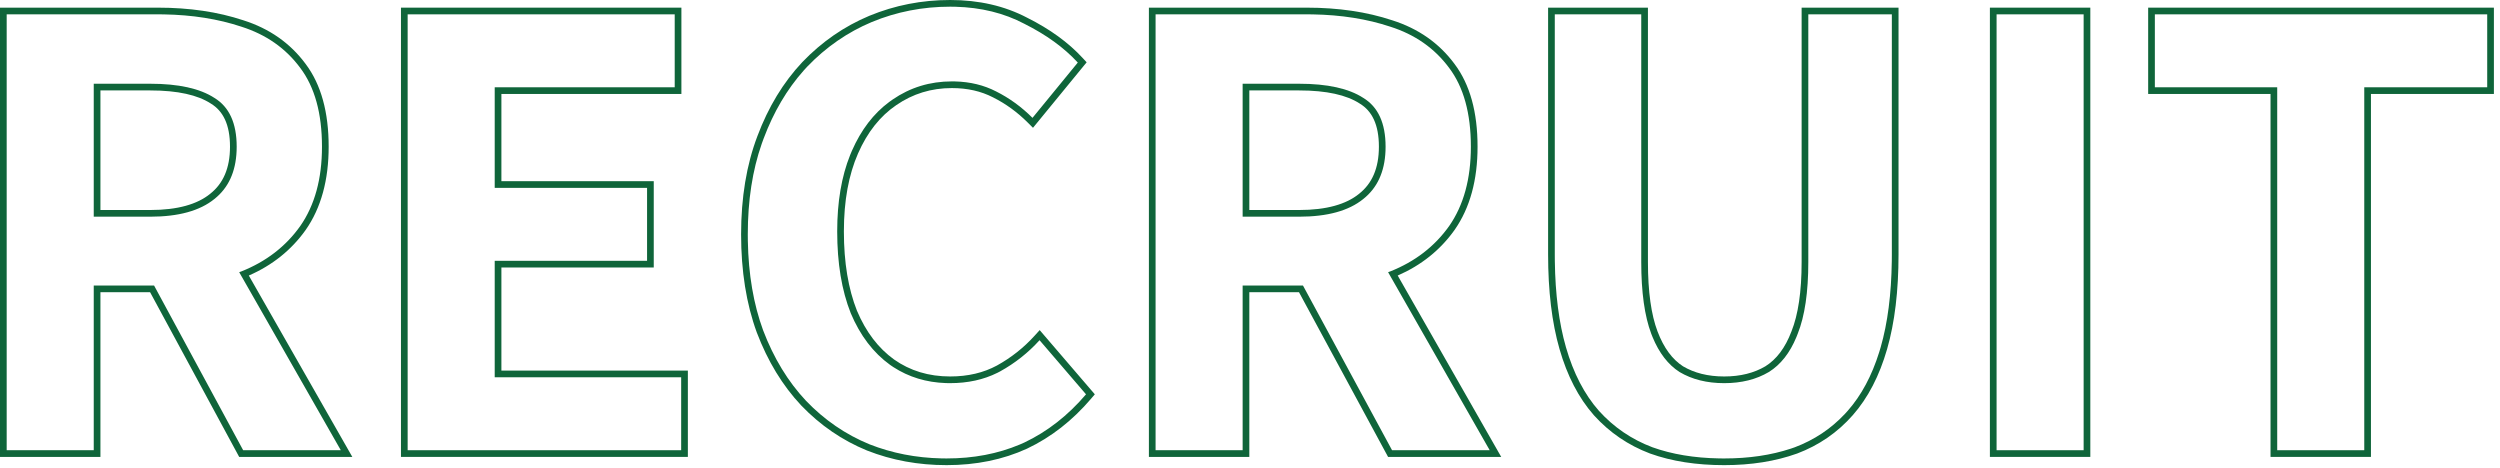
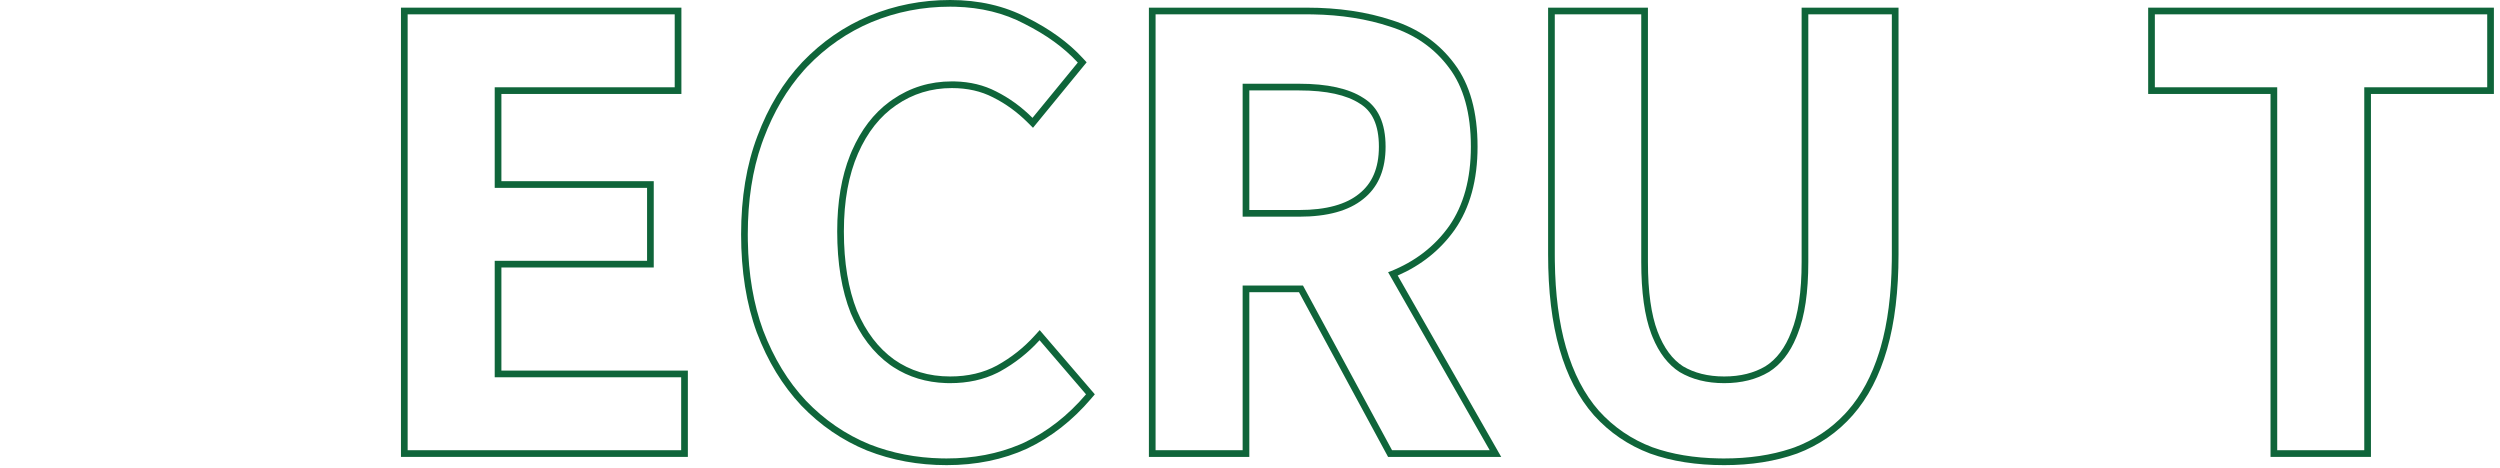
<svg xmlns="http://www.w3.org/2000/svg" width="374" height="70" viewBox="0 0 374 70" fill="none">
  <path d="M372.087 13.057V2.145H322.366V13.057H340.671V67.353H353.694V13.057H372.087ZM373.087 14.057H354.694V68.353H339.671V14.057H321.366V1.145H373.087V14.057Z" fill="#0F653A" />
-   <path d="M311.712 2.145H298.688V67.353H311.712V2.145ZM312.712 68.353H297.688V1.145H312.712V68.353Z" fill="#0F653A" />
  <path d="M245.531 39.192V2.145H232.596V38.049L232.603 39.052C232.668 44.022 233.223 48.322 234.268 51.952C235.382 55.824 237.025 58.992 239.195 61.456C241.425 63.92 244.094 65.739 247.203 66.912C250.118 67.957 253.446 68.513 257.187 68.578L257.939 68.585C261.625 68.585 264.949 68.095 267.912 67.115L268.5 66.912C271.415 65.812 273.917 64.145 276.007 61.911L276.42 61.456C278.455 59.146 280.026 56.217 281.133 52.67L281.348 51.952C282.393 48.322 282.947 44.022 283.013 39.052L283.02 38.049V2.145H270.523V39.192C270.523 43.71 269.995 47.289 268.939 49.929L268.747 50.415C267.761 52.804 266.388 54.548 264.628 55.648C262.751 56.763 260.521 57.32 257.939 57.32V56.32C260.368 56.32 262.41 55.798 264.104 54.796C265.747 53.767 267.064 52.064 268.004 49.575L268.008 49.566L268.011 49.558C269 47.085 269.523 43.649 269.523 39.192V1.145H284.02V38.049C284.02 43.51 283.456 48.243 282.309 52.23C281.162 56.212 279.458 59.52 277.17 62.117C274.89 64.705 272.113 66.617 268.853 67.848L268.845 67.852L268.837 67.853C265.601 69.014 261.964 69.585 257.939 69.585C253.802 69.585 250.105 69.015 246.866 67.853L246.858 67.852L246.851 67.848C243.593 66.618 240.79 64.71 238.454 62.128L238.445 62.117C236.157 59.52 234.453 56.212 233.307 52.23C232.159 48.243 231.596 43.51 231.596 38.049V1.145H246.531V39.192C246.531 43.653 247.026 47.095 247.963 49.575C248.905 52.07 250.197 53.774 251.782 54.801C253.475 55.8 255.514 56.32 257.939 56.32V57.32C255.358 57.32 253.129 56.763 251.252 55.648C249.547 54.548 248.203 52.804 247.22 50.415L247.027 49.929C246.03 47.289 245.531 43.71 245.531 39.192Z" fill="#0F653A" />
  <path d="M220.043 21.944C220.043 16.958 218.958 13.027 216.787 10.152C214.616 7.219 211.683 5.165 207.987 3.992C204.522 2.837 200.645 2.224 196.354 2.151L195.491 2.145V1.145C200.208 1.145 204.478 1.771 208.289 3.039C212.169 4.271 215.282 6.441 217.585 9.55C219.929 12.654 221.043 16.822 221.043 21.944C221.043 26.904 219.923 31.079 217.607 34.397L217.602 34.404C215.46 37.413 212.616 39.685 209.097 41.221L224.581 68.353H207.655L194.328 43.713H186.899V68.353H171.875V1.145H195.491V2.145H172.875V67.353H185.899V42.713H194.924L208.251 67.353H222.859L207.659 40.72C207.769 40.68 207.879 40.642 207.987 40.601C211.683 39.134 214.616 36.875 216.787 33.824C218.958 30.715 220.043 26.755 220.043 21.944ZM206.283 21.944C206.283 18.637 205.25 16.603 203.422 15.496L203.408 15.488L203.395 15.479C201.459 14.224 198.488 13.528 194.348 13.528H186.899V31.417H194.348V32.417H185.899V12.528H194.348C198.571 12.528 201.769 13.233 203.939 14.641C206.169 15.99 207.283 18.425 207.283 21.944L207.271 22.584C207.14 25.729 206.029 28.126 203.939 29.776C201.769 31.536 198.571 32.417 194.348 32.417V31.417C198.454 31.417 201.388 30.558 203.31 29L203.319 28.991C205.256 27.462 206.283 25.174 206.283 21.944Z" fill="#0F653A" />
  <path d="M125.245 34.615C125.245 30.215 125.89 26.408 127.179 23.194L127.445 22.56C128.82 19.425 130.685 16.986 133.04 15.243L133.518 14.903C136.157 13.085 139.12 12.176 142.405 12.176L142.864 12.182C145.143 12.24 147.19 12.737 149.005 13.672C151 14.669 152.818 15.989 154.461 17.632L161.237 9.359C159.184 7.13 156.515 5.194 153.229 3.552C150.205 1.957 146.767 1.109 142.917 1.01L142.142 1C138.035 1 134.133 1.762 130.438 3.287C126.8 4.812 123.573 7.042 120.757 9.976L120.247 10.533C117.731 13.359 115.73 16.752 114.245 20.712L113.957 21.5C112.565 25.477 111.869 29.996 111.869 35.056L111.878 36.06C111.967 41.048 112.727 45.495 114.157 49.399C115.741 53.565 117.882 57.085 120.581 59.96C123.338 62.834 126.506 65.005 130.085 66.472C133.44 67.792 137.027 68.493 140.847 68.575L141.613 68.584C145.628 68.584 149.282 67.887 152.575 66.495L153.229 66.208C156.691 64.565 159.77 62.159 162.469 58.991L155.518 50.895C153.816 52.773 151.85 54.328 149.621 55.56L149.21 55.773C147.137 56.804 144.781 57.319 142.142 57.319V56.319C144.815 56.319 147.141 55.763 149.146 54.68C151.276 53.501 153.151 52.017 154.776 50.224L155.537 49.384L163.785 58.989L163.23 59.64C160.448 62.906 157.258 65.403 153.658 67.111L153.646 67.117C150.038 68.768 146.022 69.584 141.613 69.584C137.39 69.584 133.422 68.859 129.719 67.402L129.706 67.397C125.994 65.875 122.71 63.624 119.859 60.651L119.853 60.644C117.054 57.662 114.847 54.026 113.223 49.755L113.218 49.743C111.645 45.447 110.869 40.545 110.869 35.056C110.869 29.564 111.674 24.659 113.309 20.36C114.933 16.027 117.17 12.332 120.028 9.291L120.036 9.283C122.944 6.254 126.283 3.945 130.051 2.365L130.056 2.363C133.876 0.787 137.908 0 142.142 0C146.438 5.59519e-05 150.291 0.877 153.676 2.657C157.047 4.343 159.822 6.347 161.973 8.682L162.562 9.321L154.535 19.119L153.754 18.339C152.184 16.769 150.452 15.514 148.558 14.566L148.547 14.56C146.77 13.645 144.731 13.176 142.405 13.176C139.317 13.176 136.554 14.027 134.085 15.727L134.08 15.729C131.678 17.367 129.766 19.759 128.361 22.961C126.964 26.148 126.245 30.022 126.245 34.615C126.245 39.277 126.908 43.222 128.199 46.478C129.547 49.672 131.405 52.089 133.751 53.78C136.148 55.466 138.933 56.319 142.142 56.319V57.319L141.508 57.309C138.576 57.209 135.958 56.414 133.654 54.922L133.165 54.592C130.642 52.773 128.678 50.192 127.27 46.848C125.92 43.445 125.245 39.367 125.245 34.615Z" fill="#0F653A" />
  <path d="M101.904 56.44H74.009V39.017H96.801V28.105H74.009V13.057H100.937V2.145H60.984V67.353H101.904V56.44ZM101.937 14.057H75.009V27.105H97.801V40.017H75.009V55.44H102.904V68.353H59.984V1.145H101.937V14.057Z" fill="#0F653A" />
-   <path d="M48.168 21.944C48.168 16.958 47.083 13.027 44.912 10.152C42.742 7.219 39.808 5.165 36.112 3.992C32.647 2.837 28.77 2.224 24.48 2.151L23.616 2.145V1.145C28.333 1.145 32.602 1.771 36.414 3.039C40.294 4.271 43.407 6.441 45.71 9.55C48.054 12.654 49.168 16.822 49.168 21.944C49.168 26.904 48.048 31.079 45.732 34.397L45.727 34.404C43.585 37.413 40.742 39.685 37.222 41.221L52.706 68.353H35.78L22.453 43.713H15.024V68.353H0V1.145H23.616V2.145H1V67.353H14.024V42.713H23.049L36.376 67.353H50.984L35.784 40.72C35.894 40.68 36.004 40.642 36.112 40.601C39.808 39.134 42.742 36.875 44.912 33.824C47.083 30.715 48.168 26.755 48.168 21.944ZM34.408 21.944C34.408 18.637 33.375 16.603 31.547 15.496L31.533 15.488L31.52 15.479C29.584 14.224 26.613 13.528 22.473 13.528H15.024V31.417H22.473V32.417H14.024V12.528H22.473C26.696 12.528 29.894 13.233 32.065 14.641C34.294 15.99 35.408 18.425 35.408 21.944L35.395 22.584C35.265 25.729 34.154 28.126 32.065 29.776C29.894 31.536 26.696 32.417 22.473 32.417V31.417C26.579 31.417 29.513 30.558 31.435 29L31.444 28.991C33.381 27.462 34.408 25.174 34.408 21.944Z" fill="#0F653A" />
</svg>